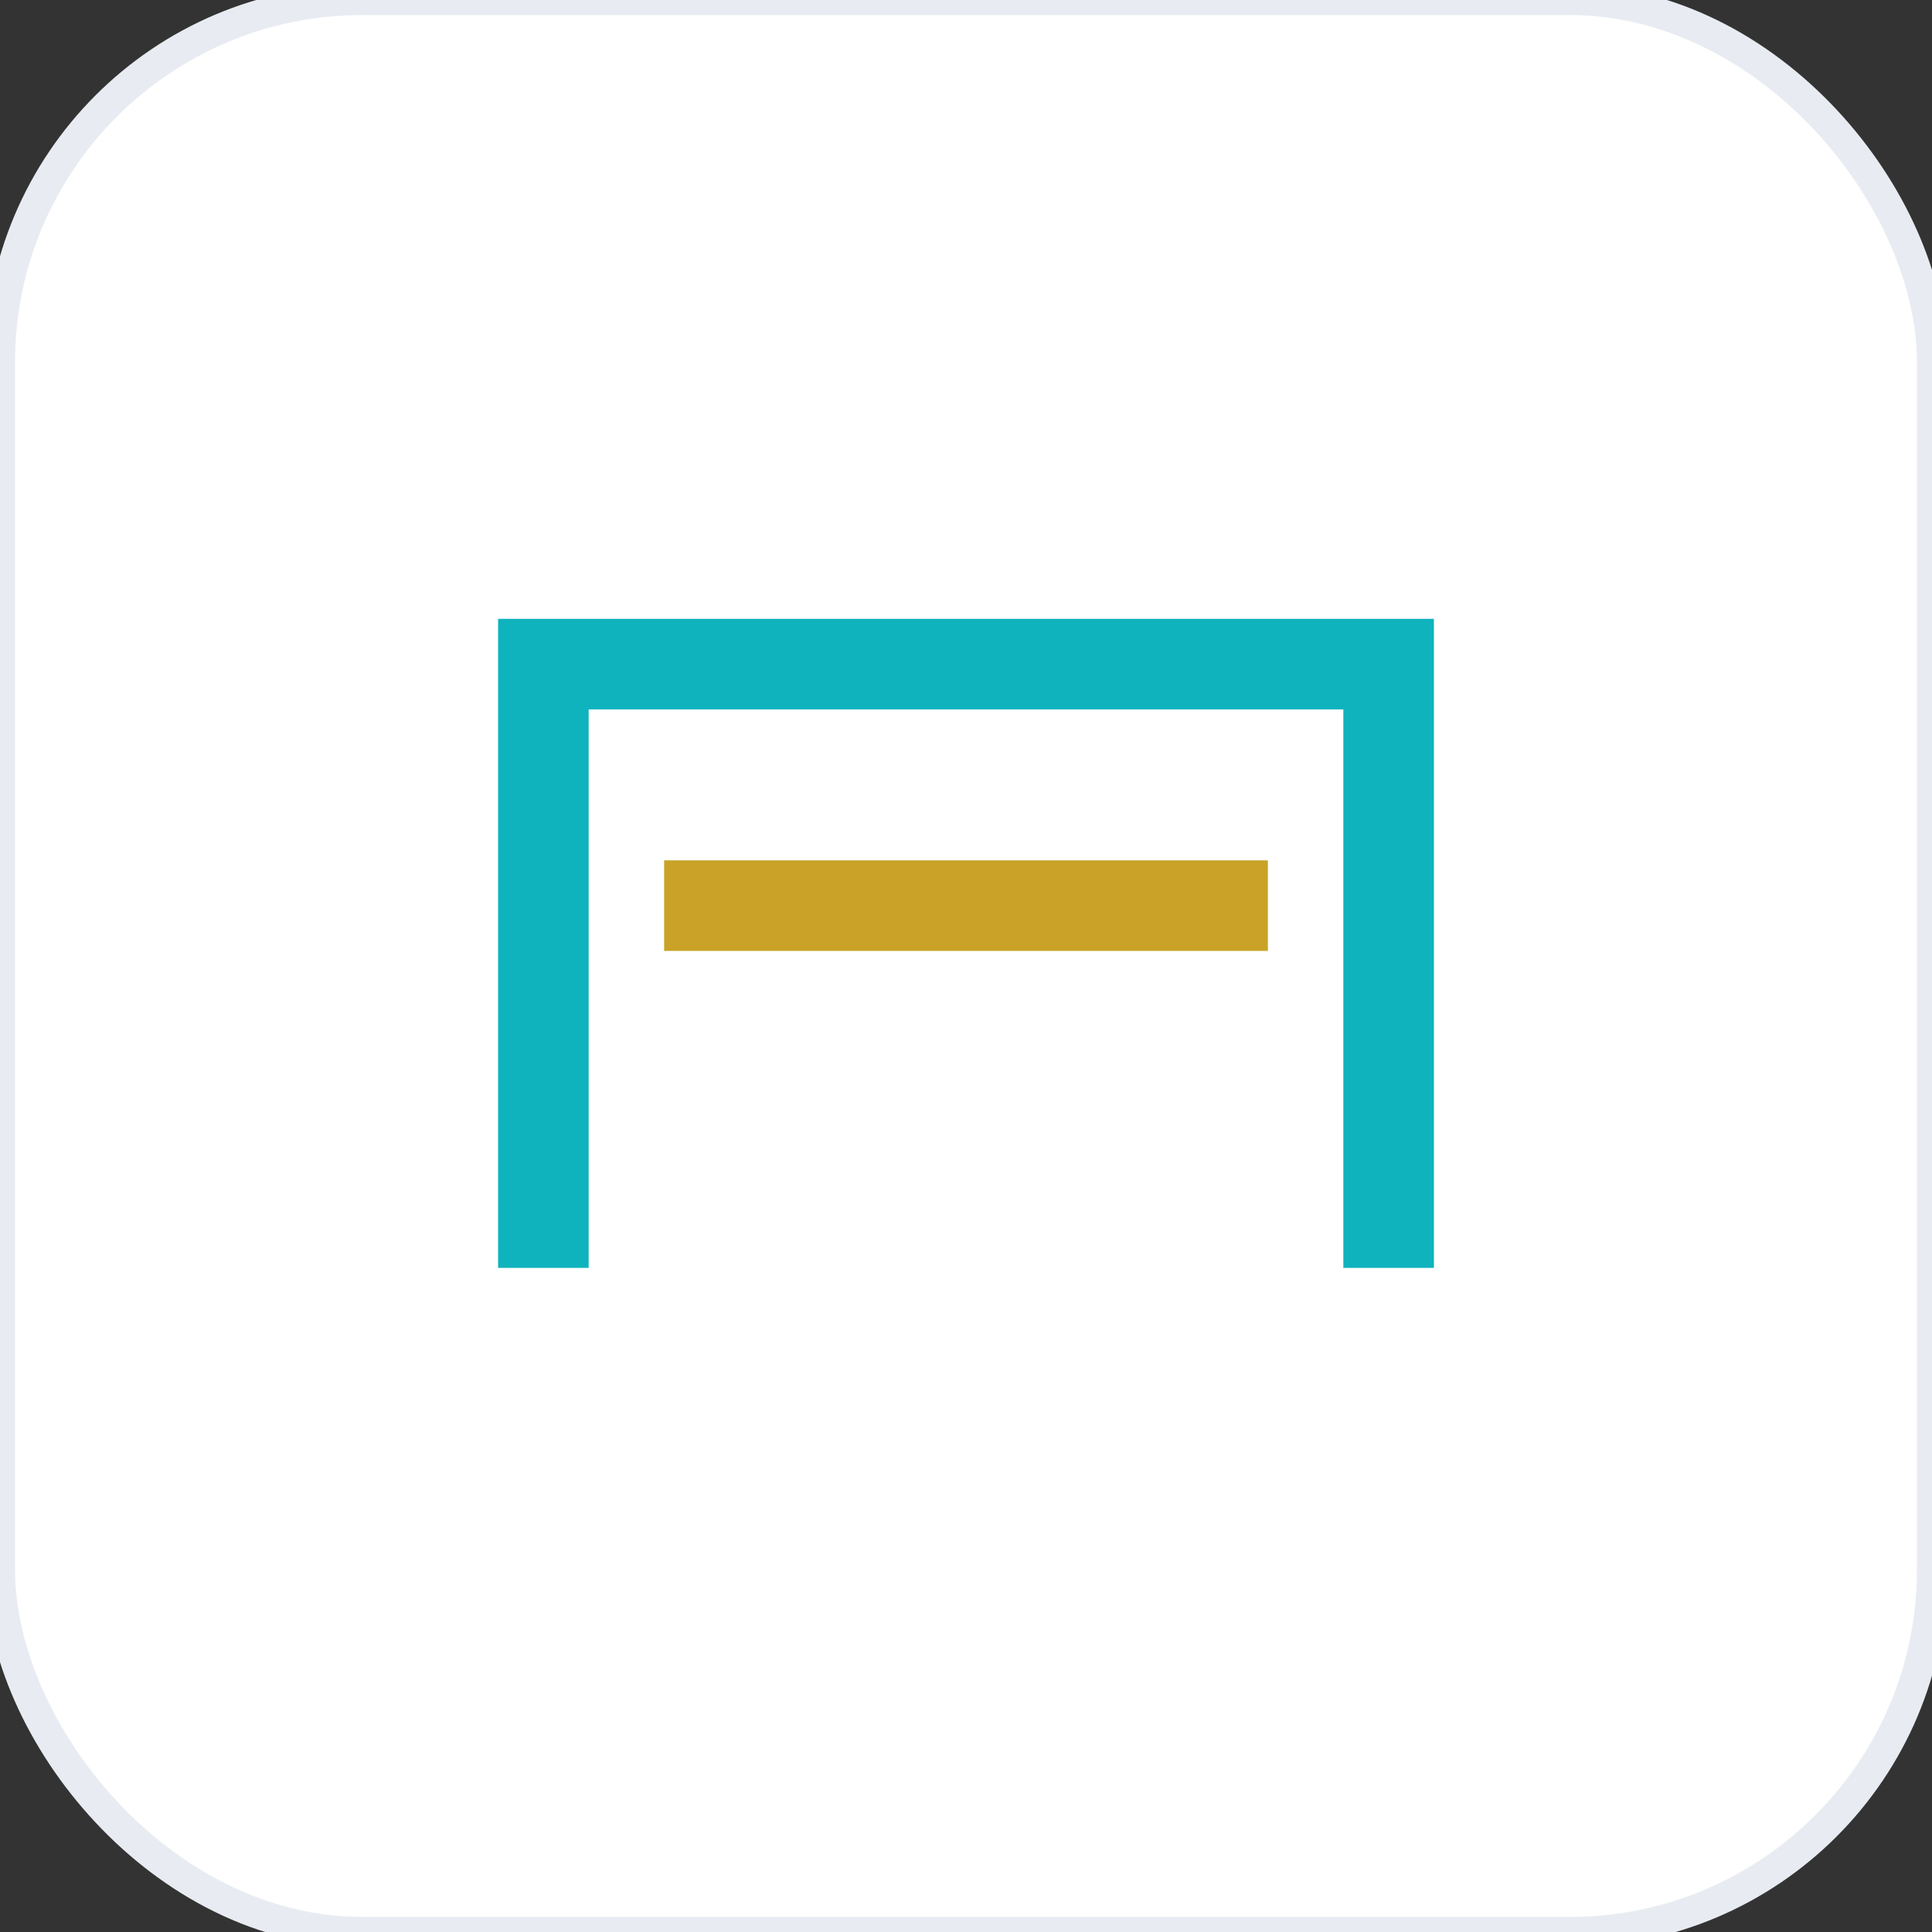
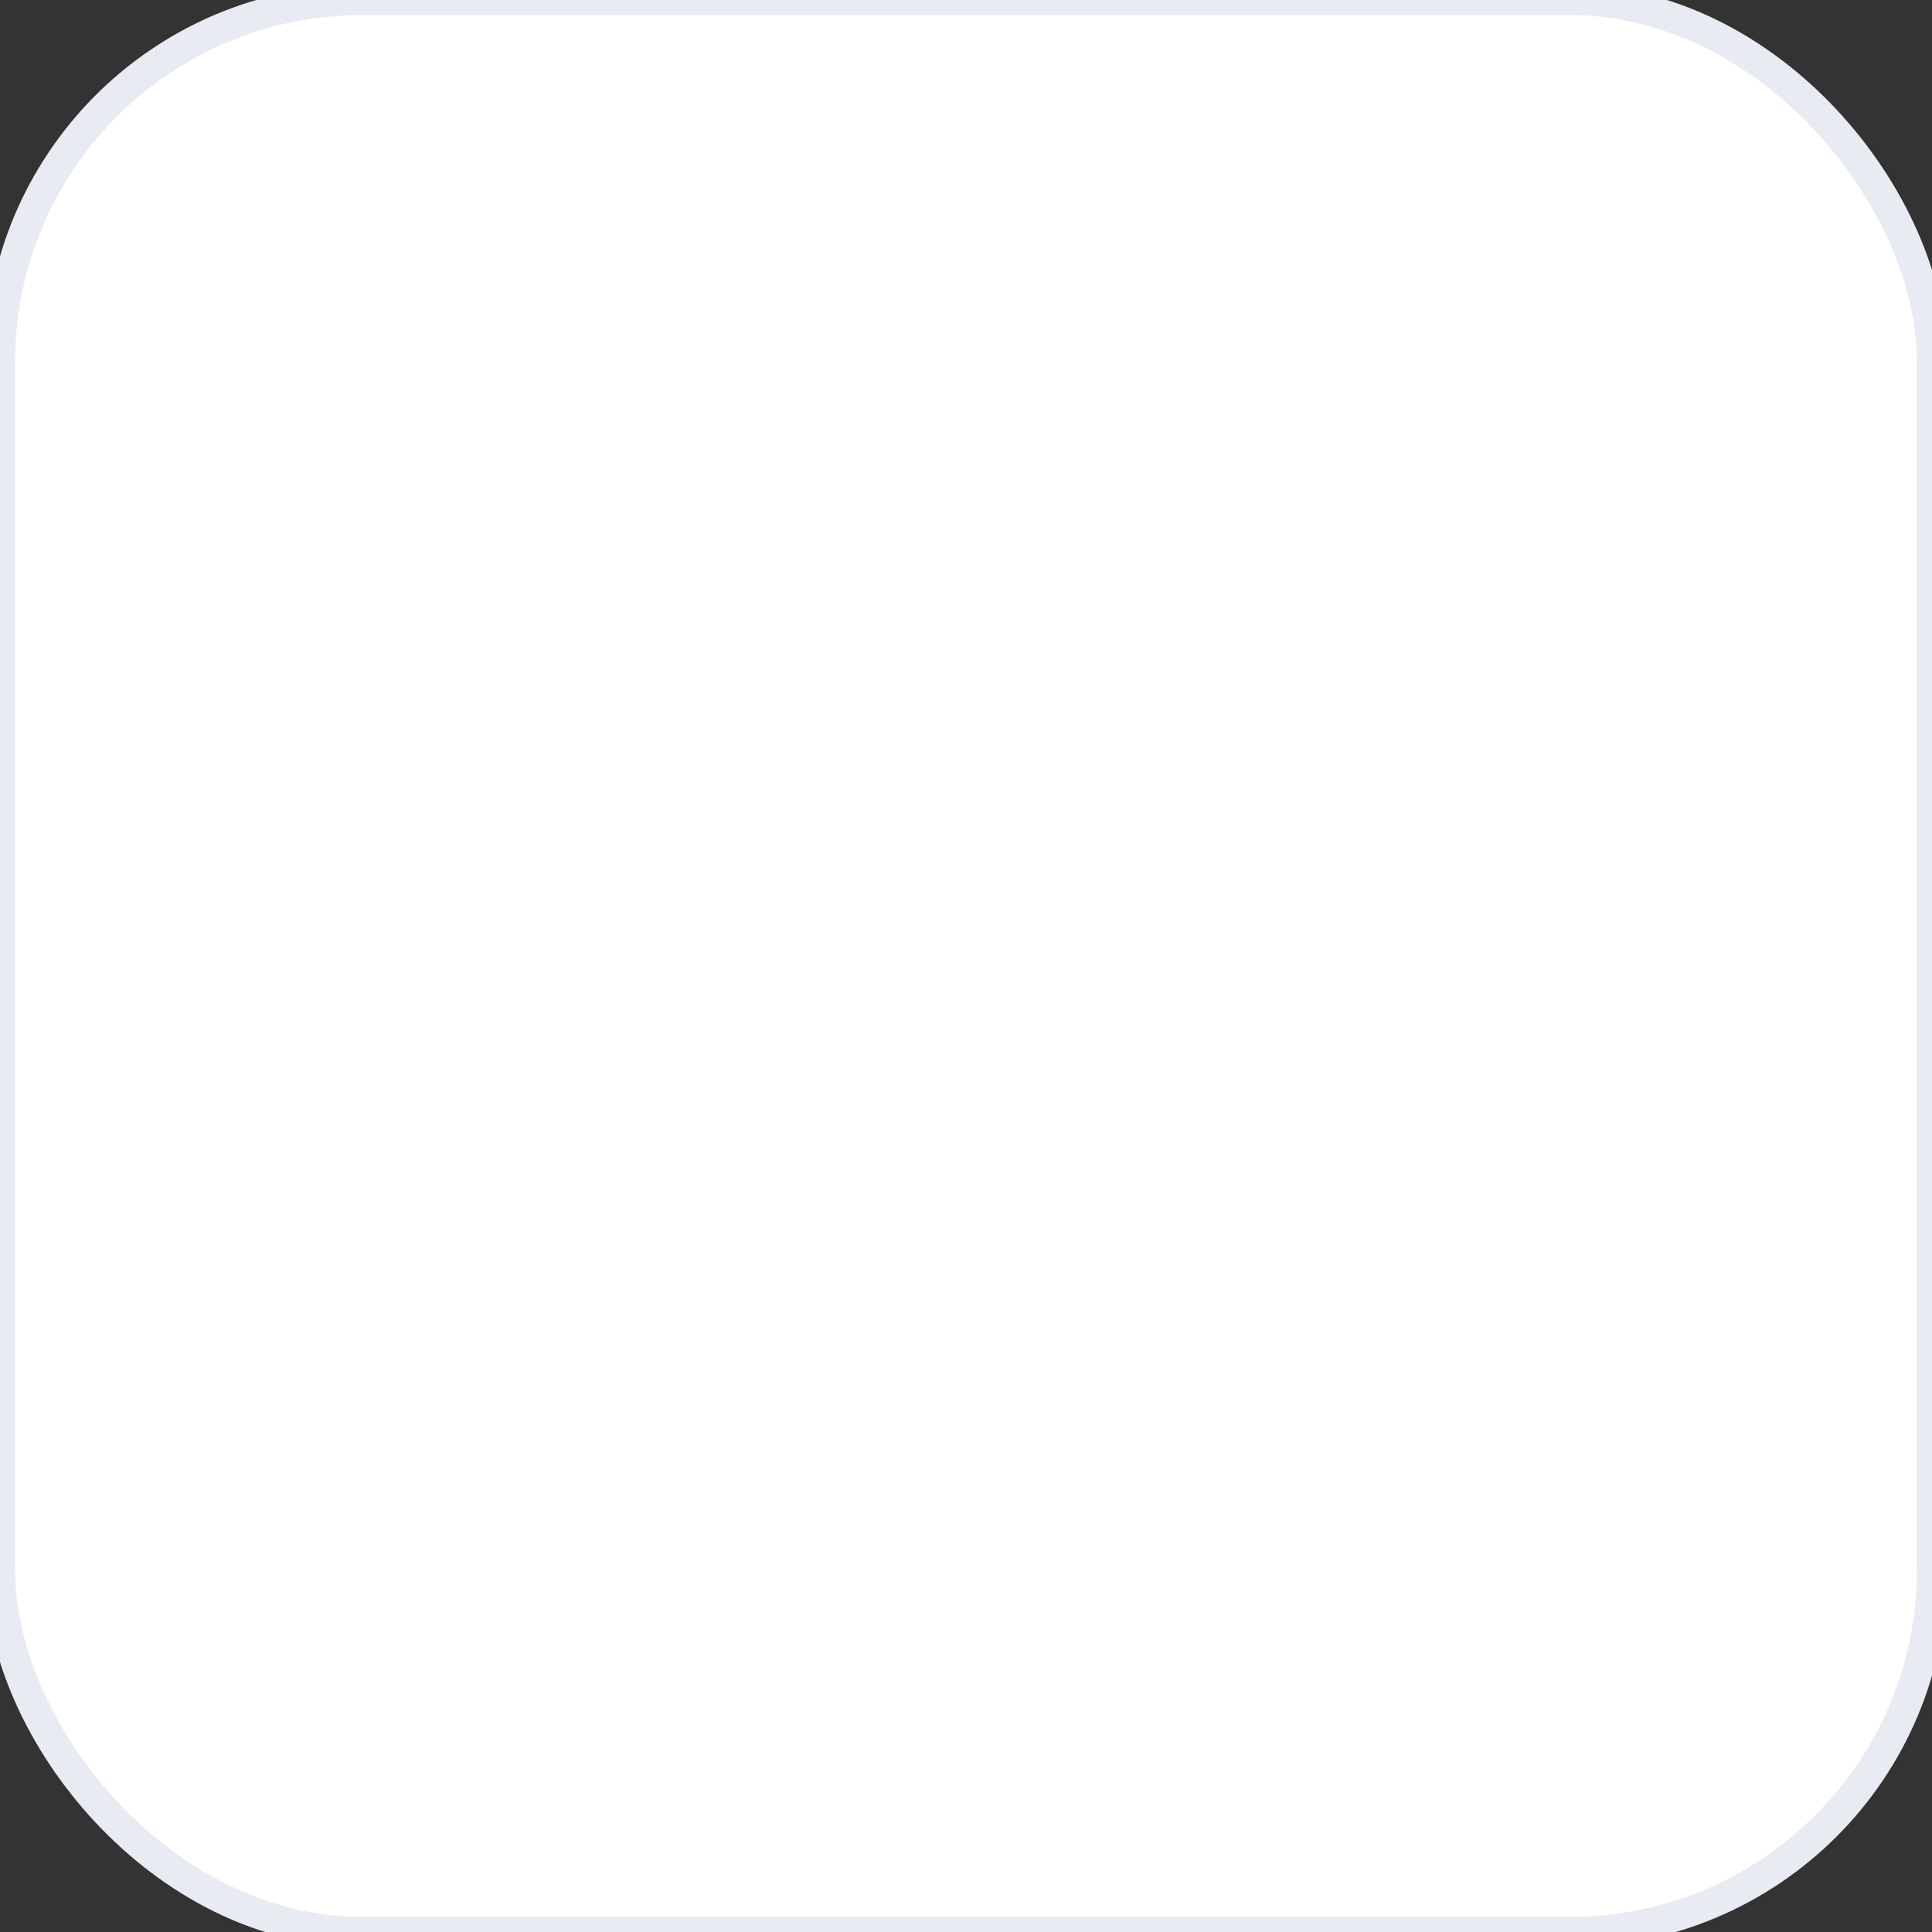
<svg xmlns="http://www.w3.org/2000/svg" viewBox="0 0 64 64">
  <rect x="0" y="0" width="64" height="64" fill="#333333" stroke="none" />
  <rect width="64" height="64" rx="12" fill="#fff" stroke="#E8ECF2" />
-   <path d="M18 42 v-20 h28 v20" fill="none" stroke="#0FB3BD" stroke-width="3" />
-   <path d="M22 30 h20" stroke="#C9A227" stroke-width="3" />
</svg>